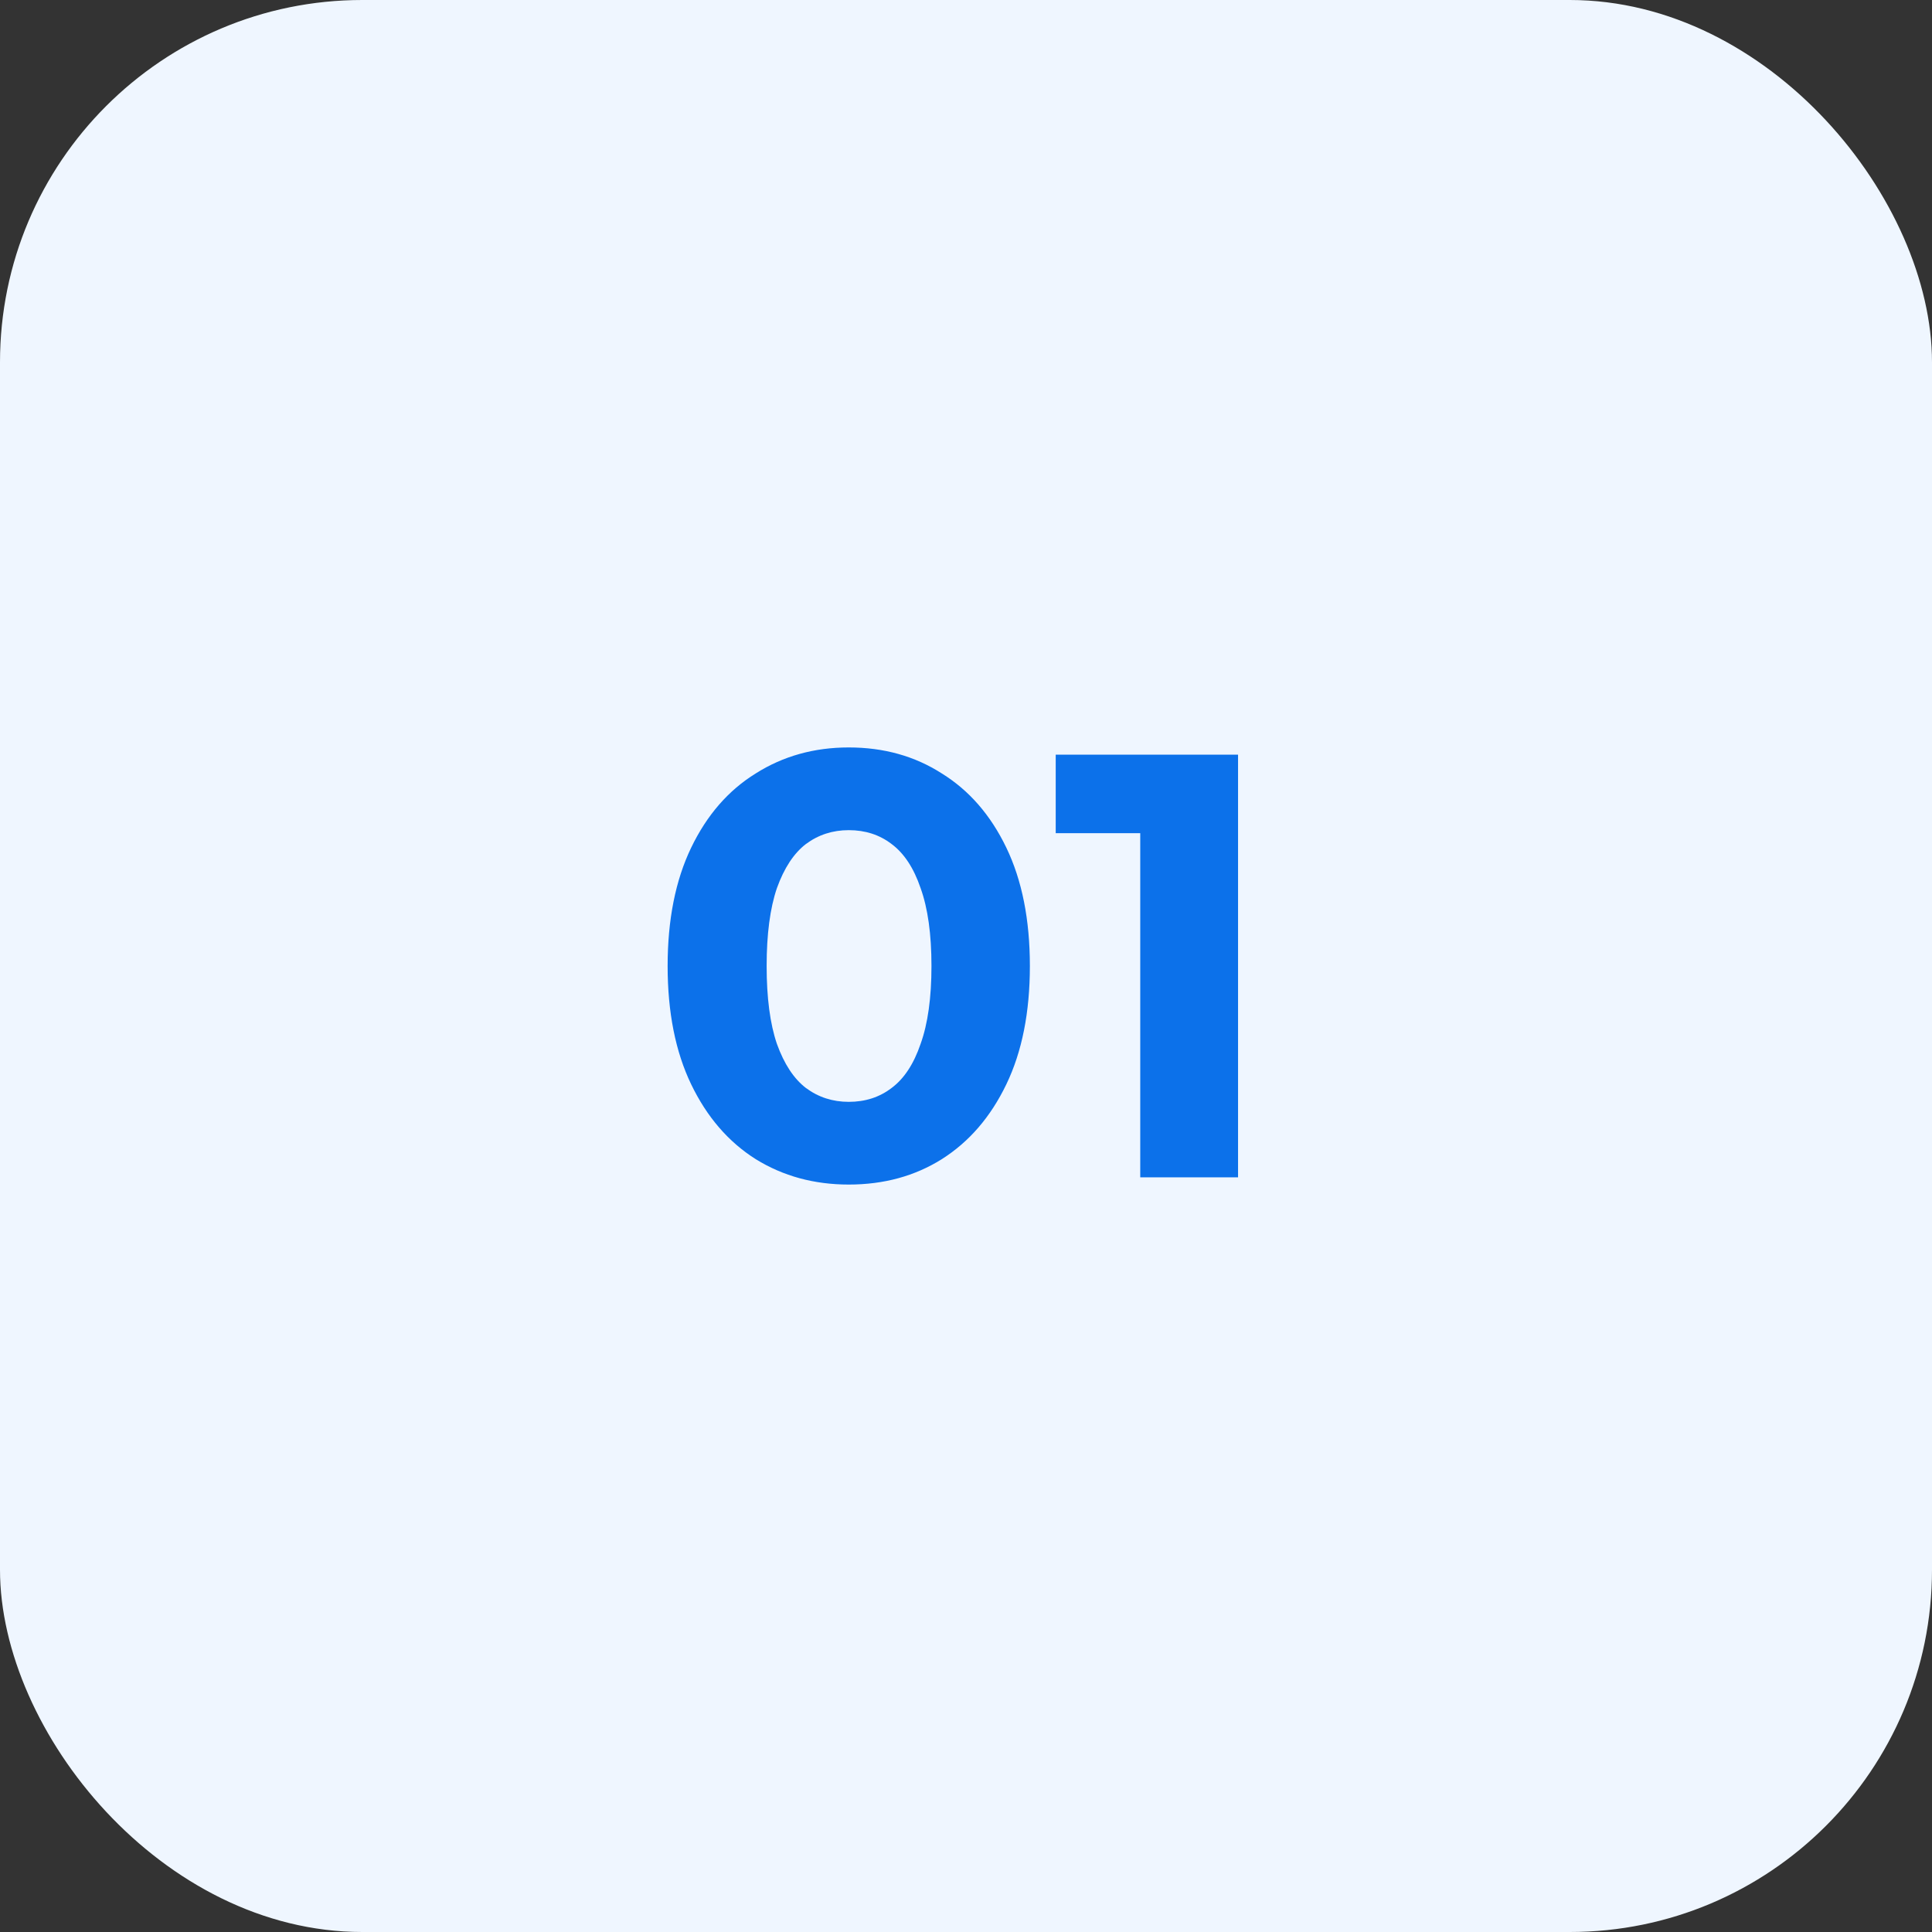
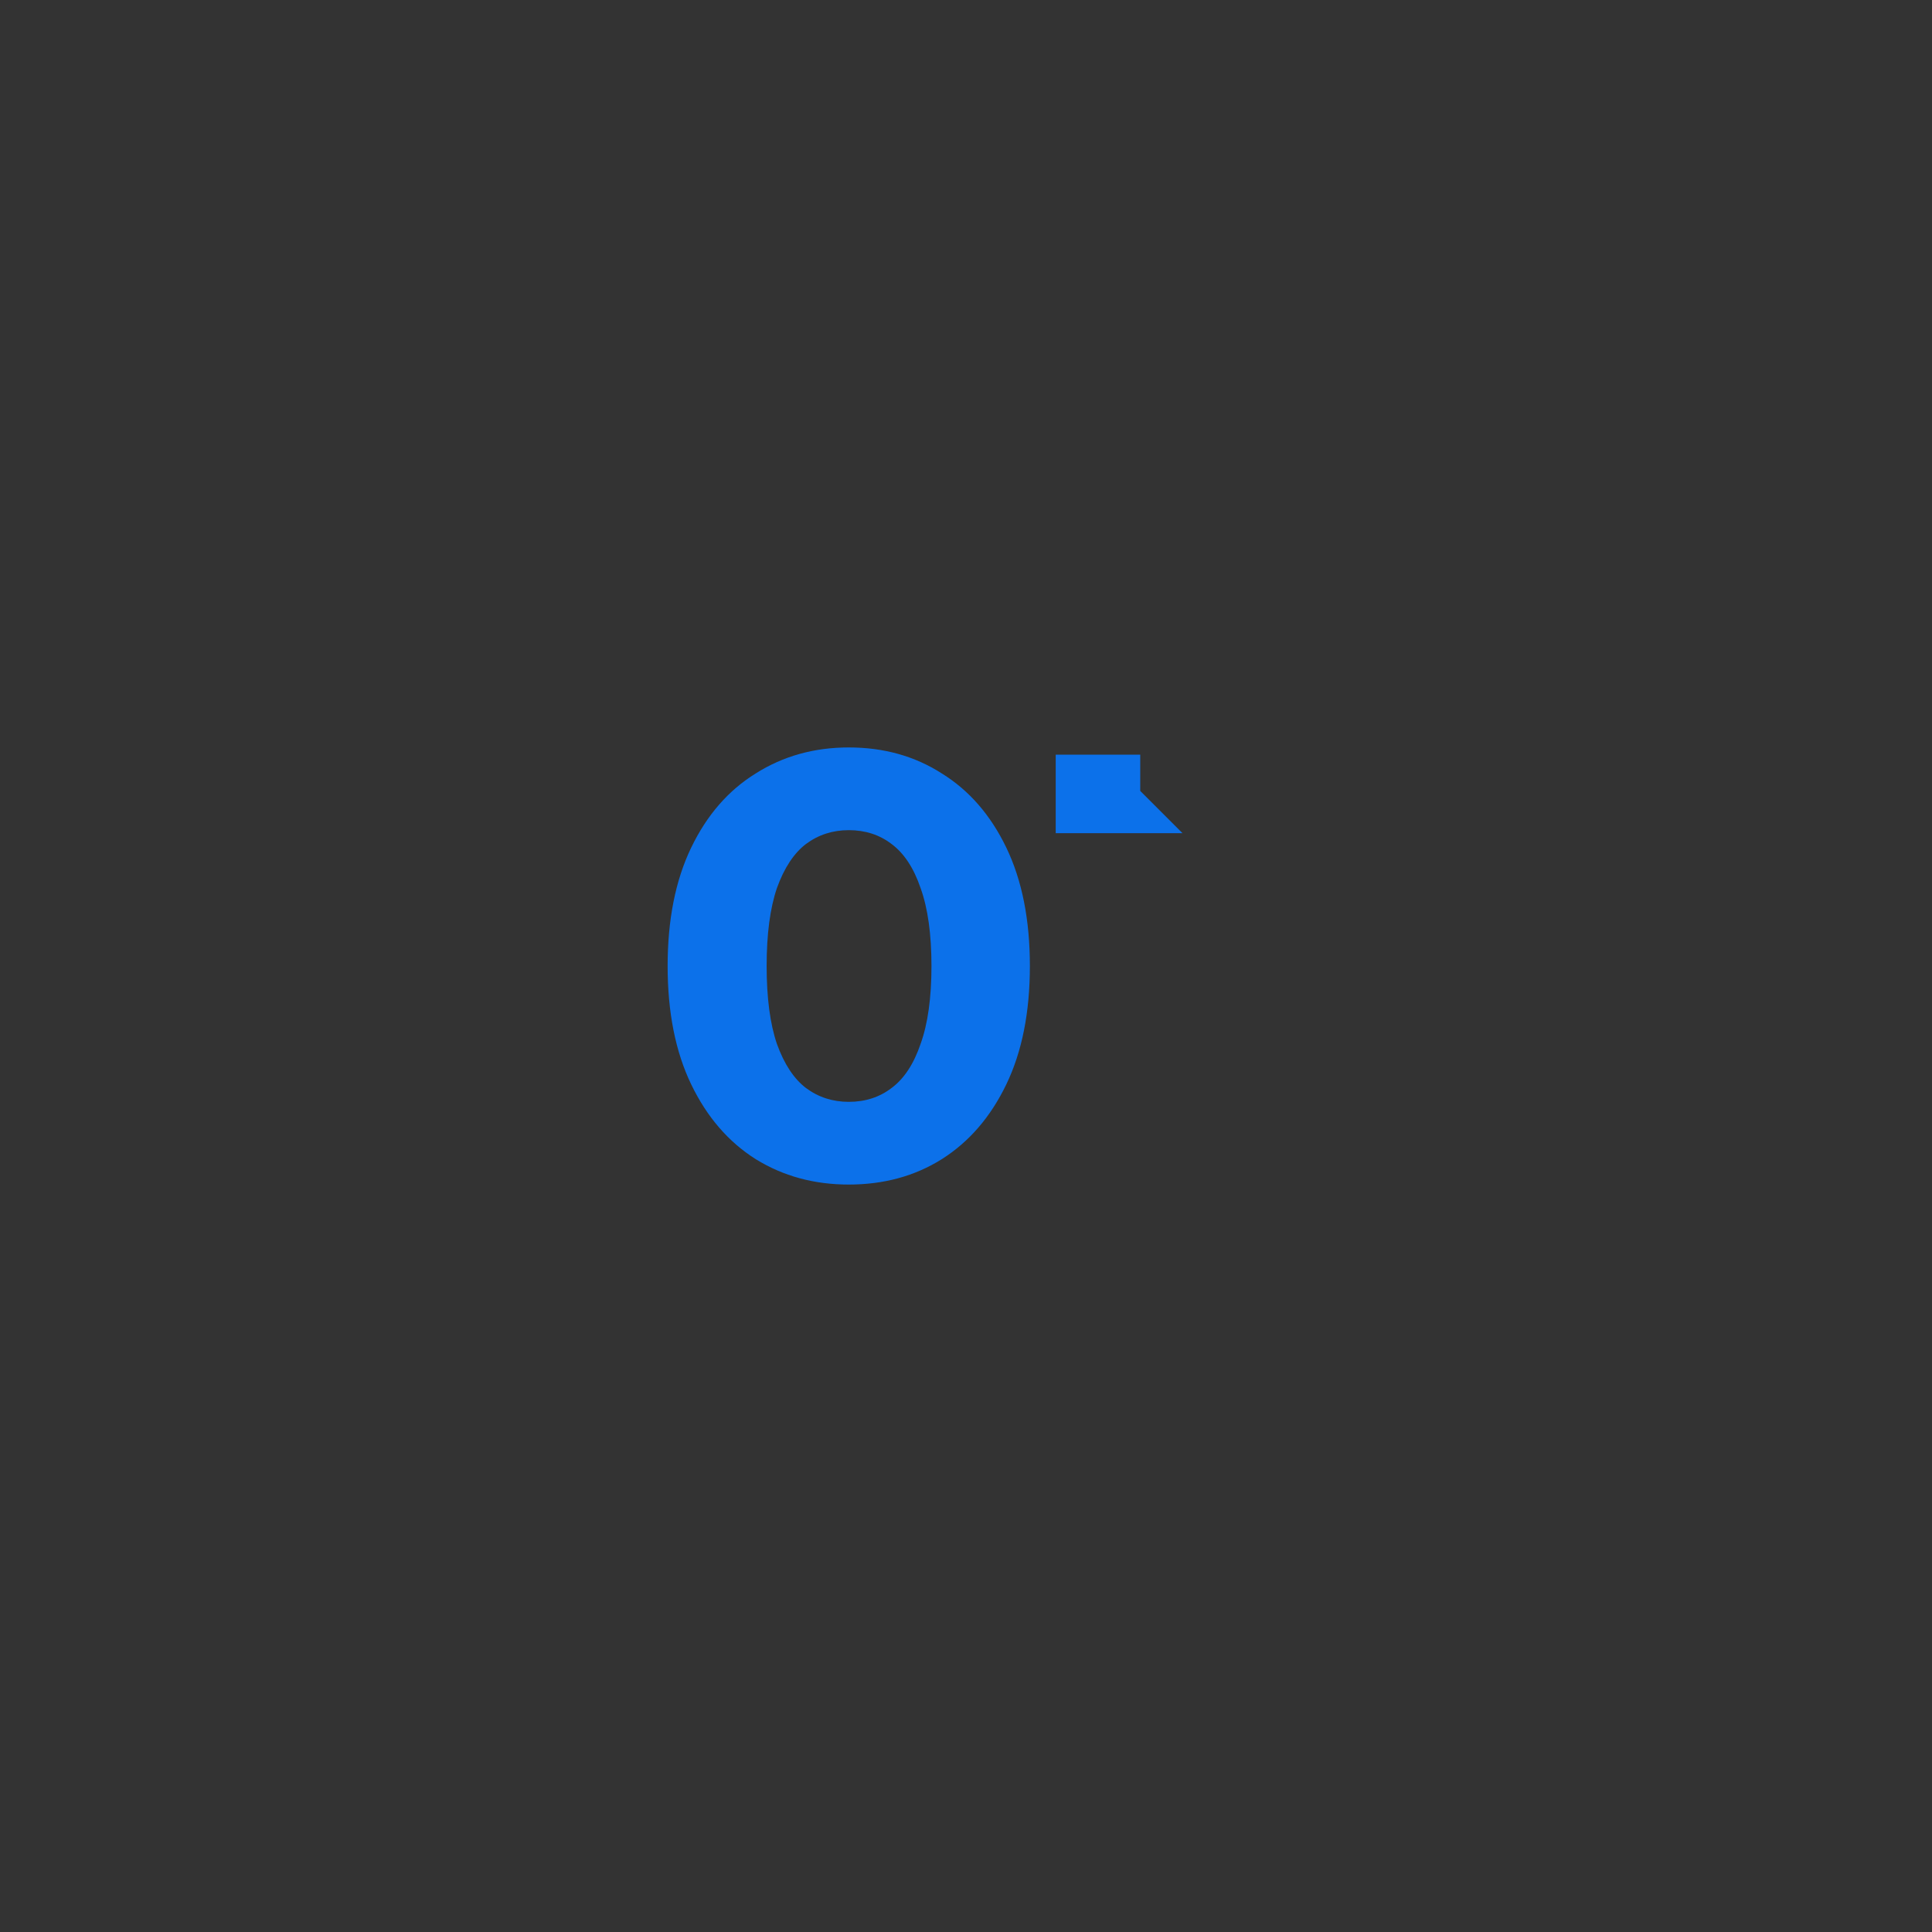
<svg xmlns="http://www.w3.org/2000/svg" width="64" height="64" viewBox="0 0 64 64" fill="none">
  <rect x="0" y="0" width="64" height="64" fill="#333333" stroke="none" />
-   <rect width="64" height="64" rx="12" fill="#EFF6FF" />
-   <path d="M28.116 39.24C26.969 39.24 25.943 38.96 25.036 38.4C24.129 37.827 23.416 37 22.896 35.92C22.376 34.84 22.116 33.533 22.116 32C22.116 30.467 22.376 29.16 22.896 28.08C23.416 27 24.129 26.18 25.036 25.62C25.943 25.047 26.969 24.76 28.116 24.76C29.276 24.76 30.303 25.047 31.196 25.62C32.103 26.18 32.816 27 33.336 28.08C33.856 29.16 34.116 30.467 34.116 32C34.116 33.533 33.856 34.84 33.336 35.92C32.816 37 32.103 37.827 31.196 38.4C30.303 38.96 29.276 39.24 28.116 39.24ZM28.116 36.5C28.663 36.5 29.136 36.347 29.536 36.04C29.949 35.733 30.269 35.247 30.496 34.58C30.736 33.913 30.856 33.053 30.856 32C30.856 30.947 30.736 30.087 30.496 29.42C30.269 28.753 29.949 28.267 29.536 27.96C29.136 27.653 28.663 27.5 28.116 27.5C27.583 27.5 27.109 27.653 26.696 27.96C26.296 28.267 25.976 28.753 25.736 29.42C25.509 30.087 25.396 30.947 25.396 32C25.396 33.053 25.509 33.913 25.736 34.58C25.976 35.247 26.296 35.733 26.696 36.04C27.109 36.347 27.583 36.5 28.116 36.5ZM37.772 39V26.2L39.172 27.6H34.972V25H41.012V39H37.772Z" fill="#0C71EA" />
+   <path d="M28.116 39.24C26.969 39.24 25.943 38.96 25.036 38.4C24.129 37.827 23.416 37 22.896 35.92C22.376 34.84 22.116 33.533 22.116 32C22.116 30.467 22.376 29.16 22.896 28.08C23.416 27 24.129 26.18 25.036 25.62C25.943 25.047 26.969 24.76 28.116 24.76C29.276 24.76 30.303 25.047 31.196 25.62C32.103 26.18 32.816 27 33.336 28.08C33.856 29.16 34.116 30.467 34.116 32C34.116 33.533 33.856 34.84 33.336 35.92C32.816 37 32.103 37.827 31.196 38.4C30.303 38.96 29.276 39.24 28.116 39.24ZM28.116 36.5C28.663 36.5 29.136 36.347 29.536 36.04C29.949 35.733 30.269 35.247 30.496 34.58C30.736 33.913 30.856 33.053 30.856 32C30.856 30.947 30.736 30.087 30.496 29.42C30.269 28.753 29.949 28.267 29.536 27.96C29.136 27.653 28.663 27.5 28.116 27.5C27.583 27.5 27.109 27.653 26.696 27.96C26.296 28.267 25.976 28.753 25.736 29.42C25.509 30.087 25.396 30.947 25.396 32C25.396 33.053 25.509 33.913 25.736 34.58C25.976 35.247 26.296 35.733 26.696 36.04C27.109 36.347 27.583 36.5 28.116 36.5ZM37.772 39V26.2L39.172 27.6H34.972V25H41.012H37.772Z" fill="#0C71EA" />
</svg>